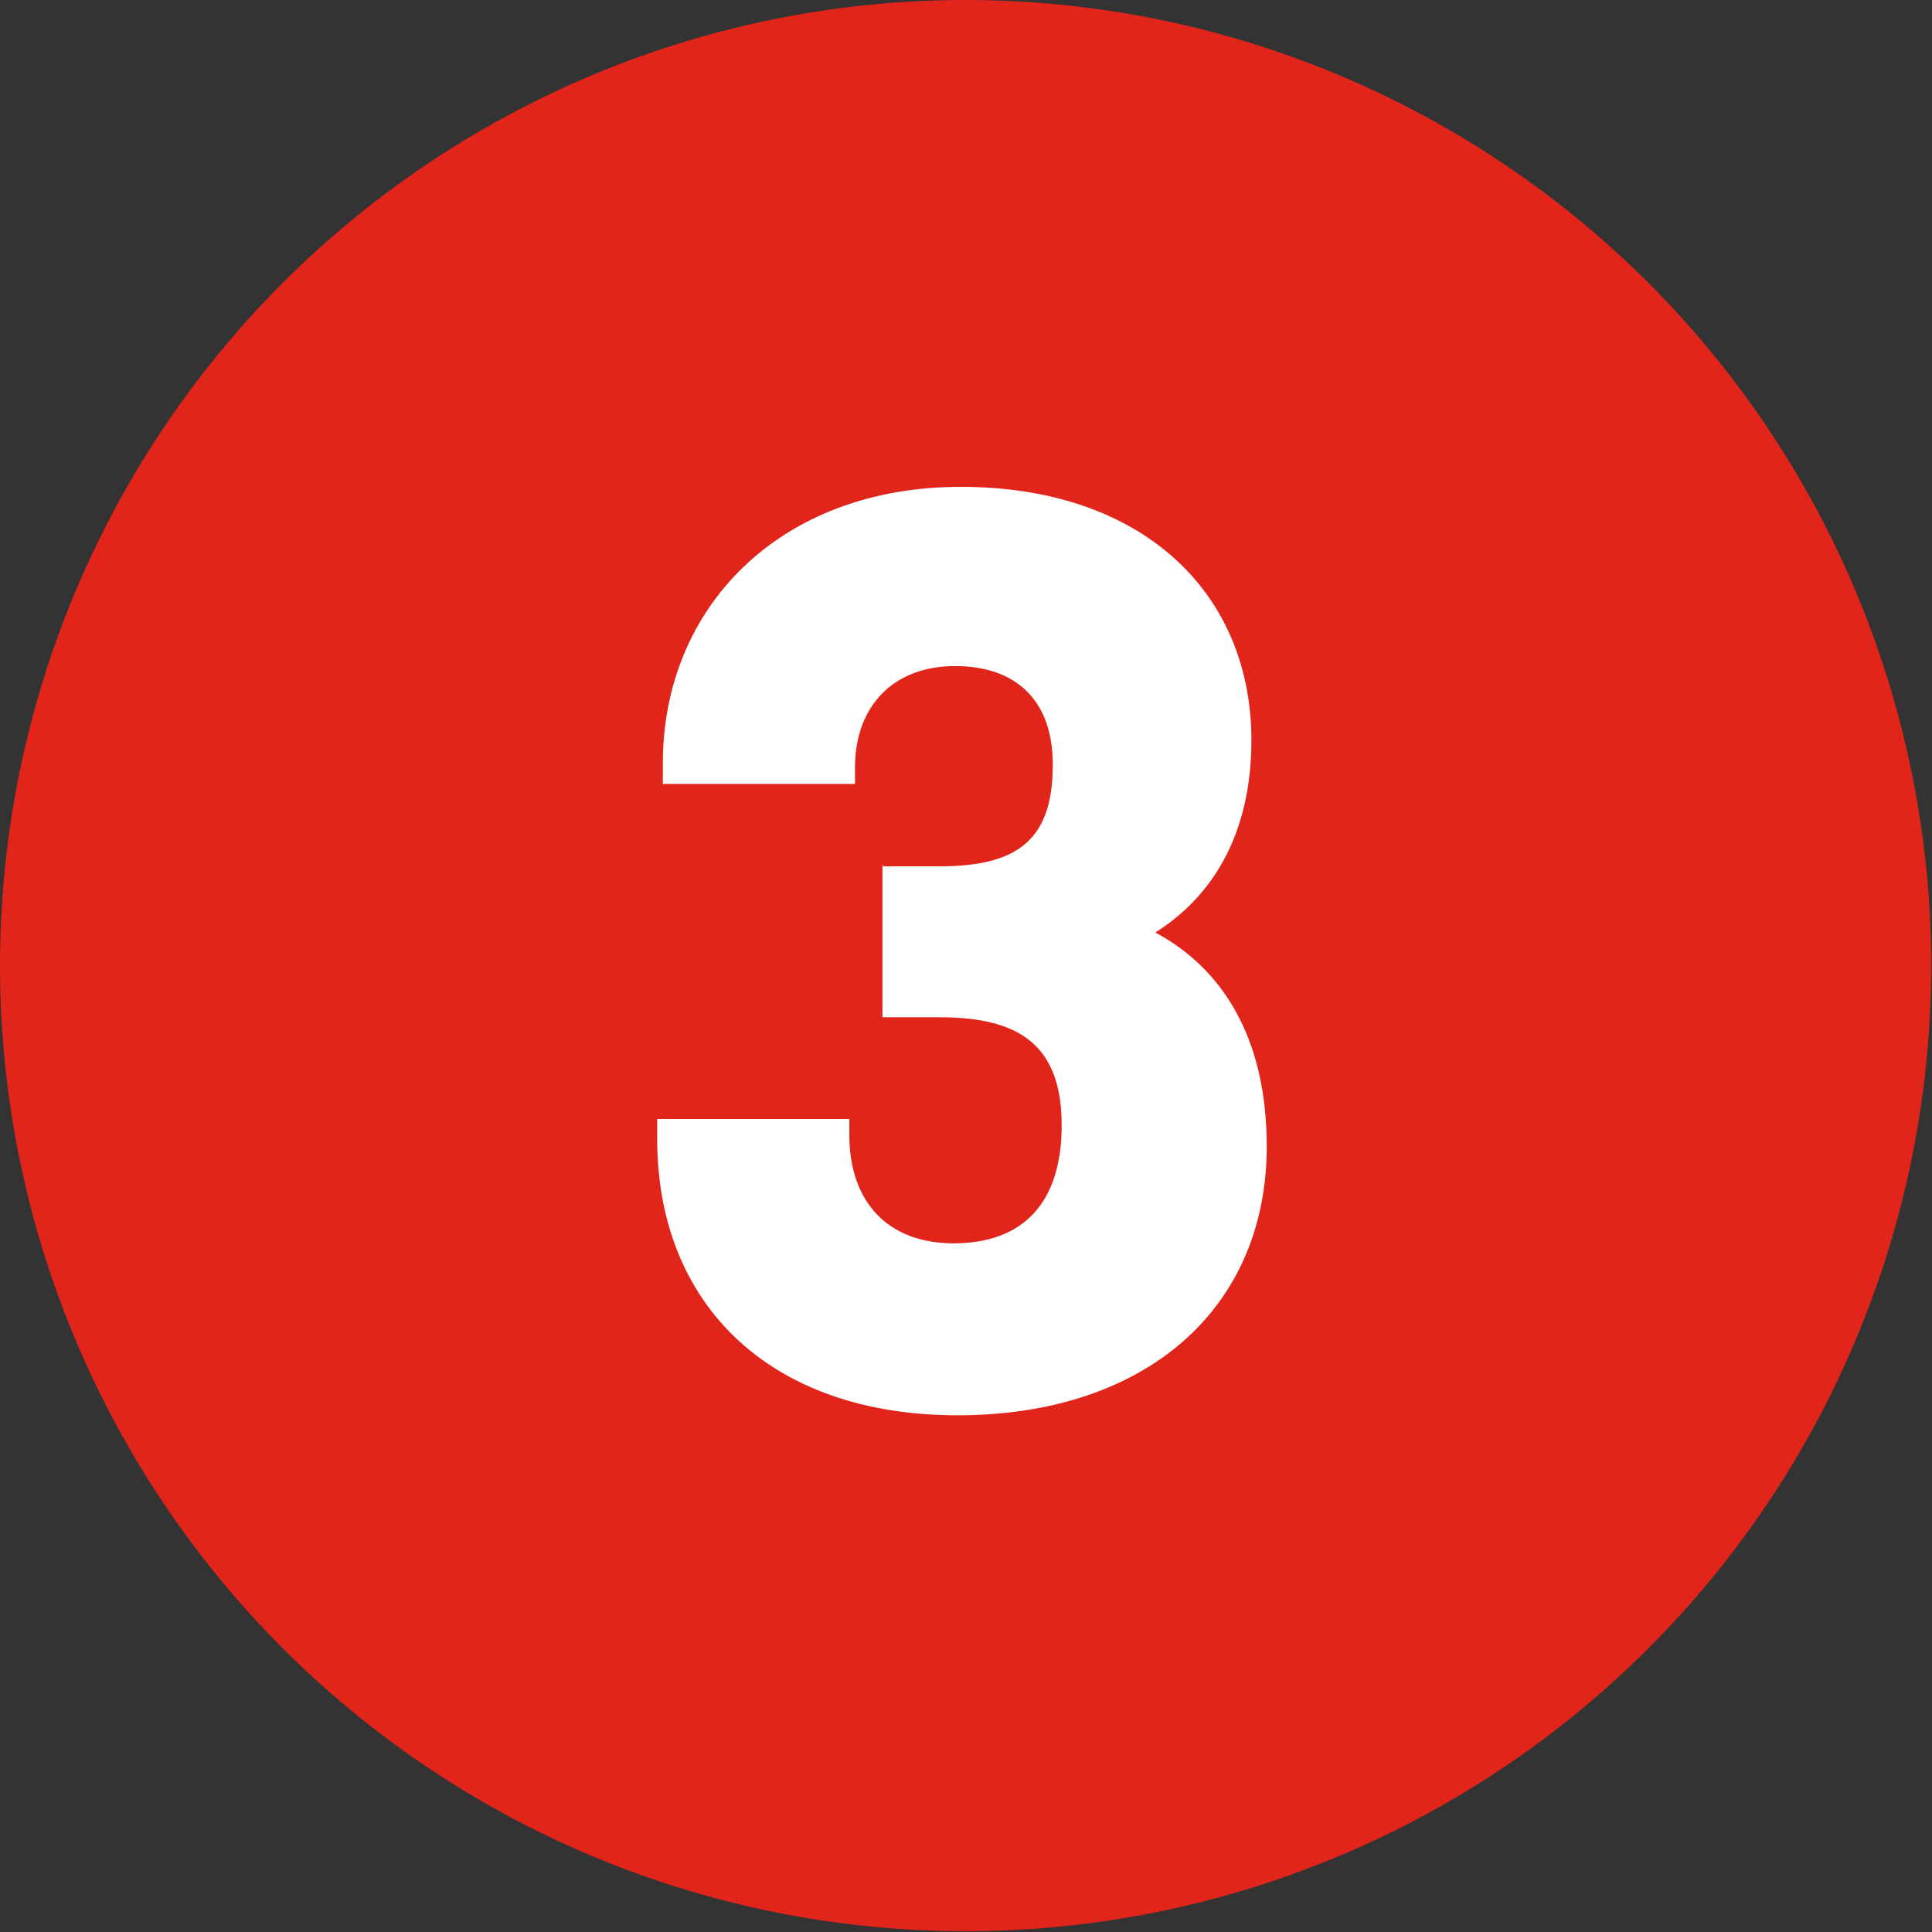
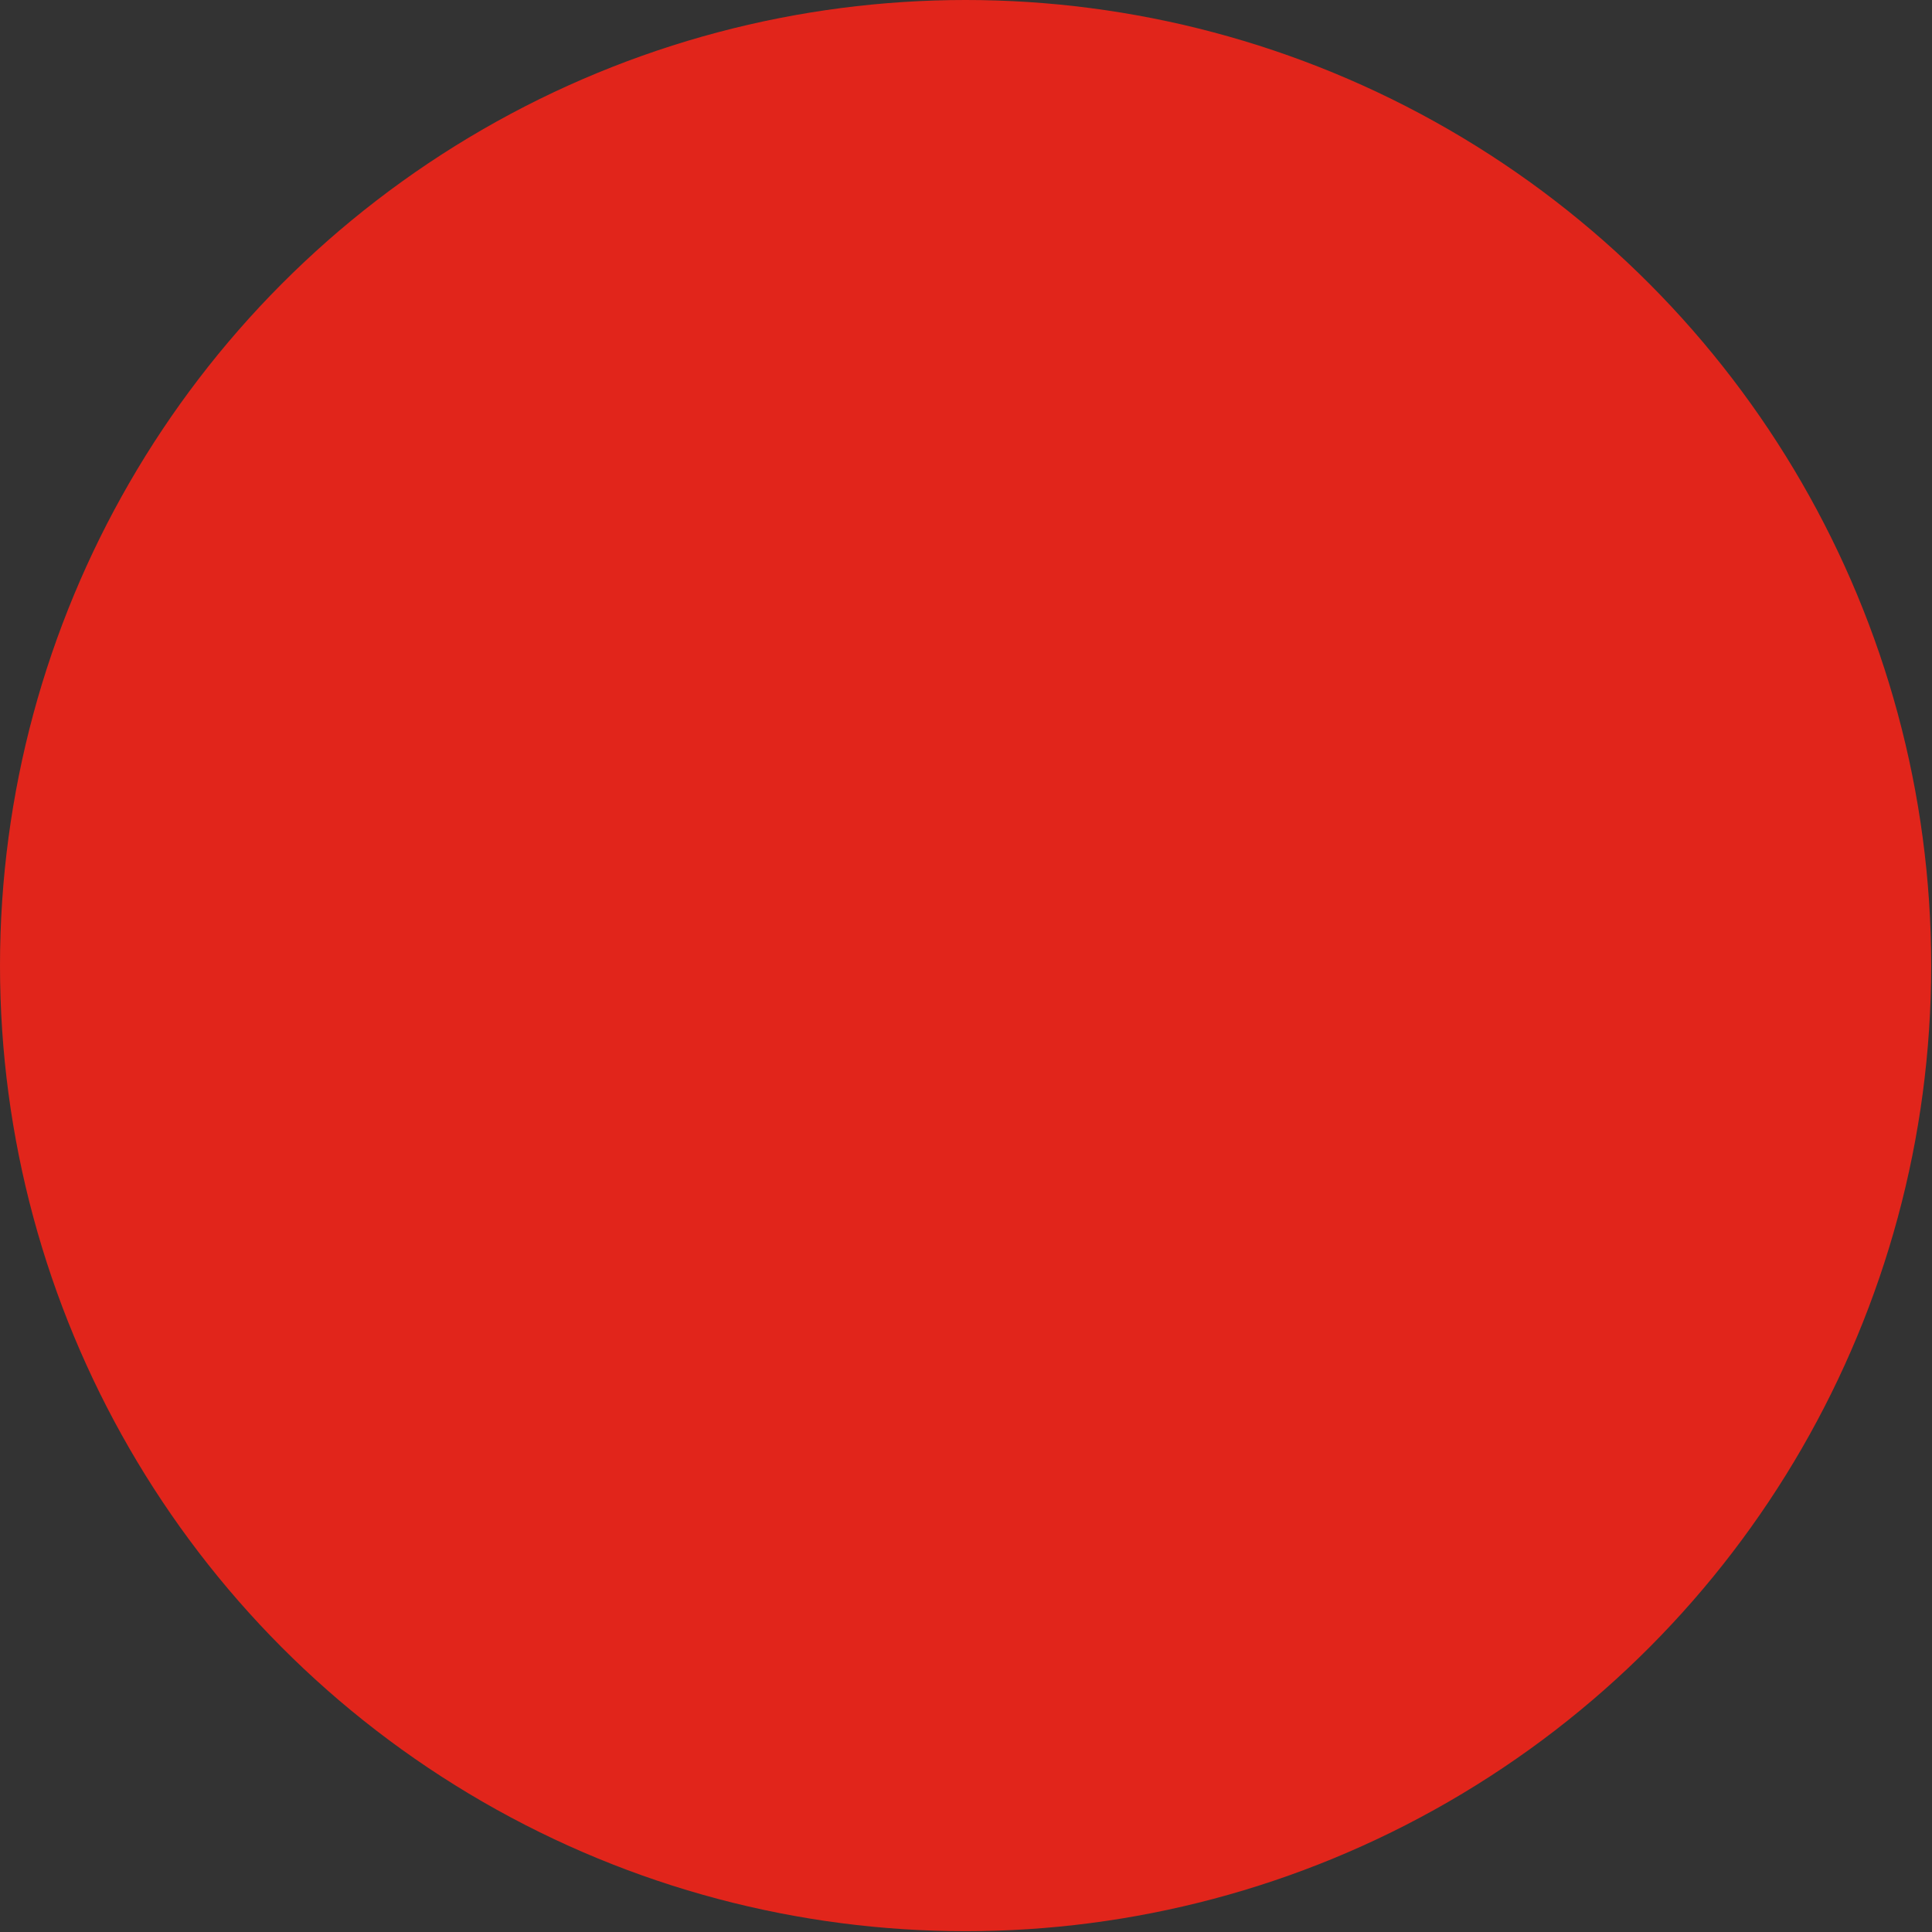
<svg xmlns="http://www.w3.org/2000/svg" id="Layer_1" data-name="Layer 1" viewBox="0 0 23.93 23.93">
  <rect x="0" y="0" width="23.93" height="23.93" fill="#333333" stroke="none" />
  <defs>
    <style>
      .cls-1 {
        fill: #fff;
      }

      .cls-2 {
        fill: #e1251b;
      }
    </style>
  </defs>
  <circle class="cls-2" cx="11.96" cy="11.96" r="11.96" />
-   <path class="cls-1" d="M10.94,10.73h.71c1,0,1.39-.37,1.39-1.26,0-.8-.46-1.22-1.21-1.22s-1.24.48-1.24,1.26v.2h-2.38v-.26c0-1.92,1.44-3.42,3.69-3.42s3.6,1.31,3.6,3.14c0,1.17-.49,1.94-1.19,2.38.82.44,1.38,1.29,1.38,2.65,0,2.01-1.5,3.33-3.83,3.33s-3.72-1.38-3.72-3.42v-.25h2.38v.2c0,.83.48,1.34,1.29,1.34.87,0,1.34-.51,1.34-1.46,0-1-.53-1.34-1.51-1.34h-.71v-1.89Z" />
</svg>